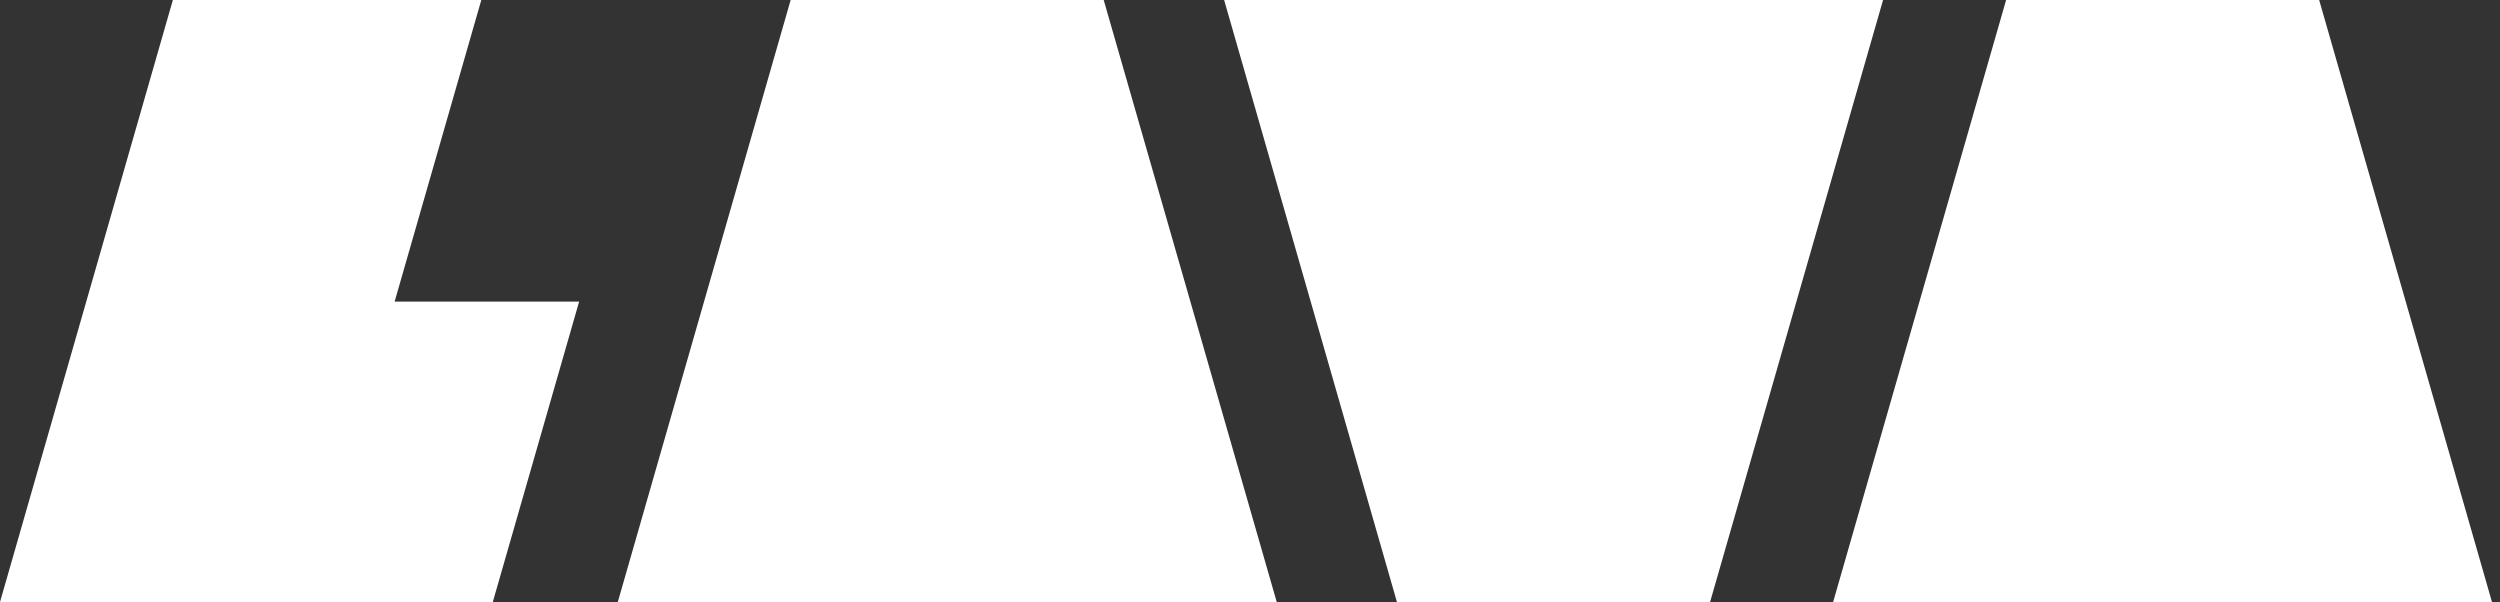
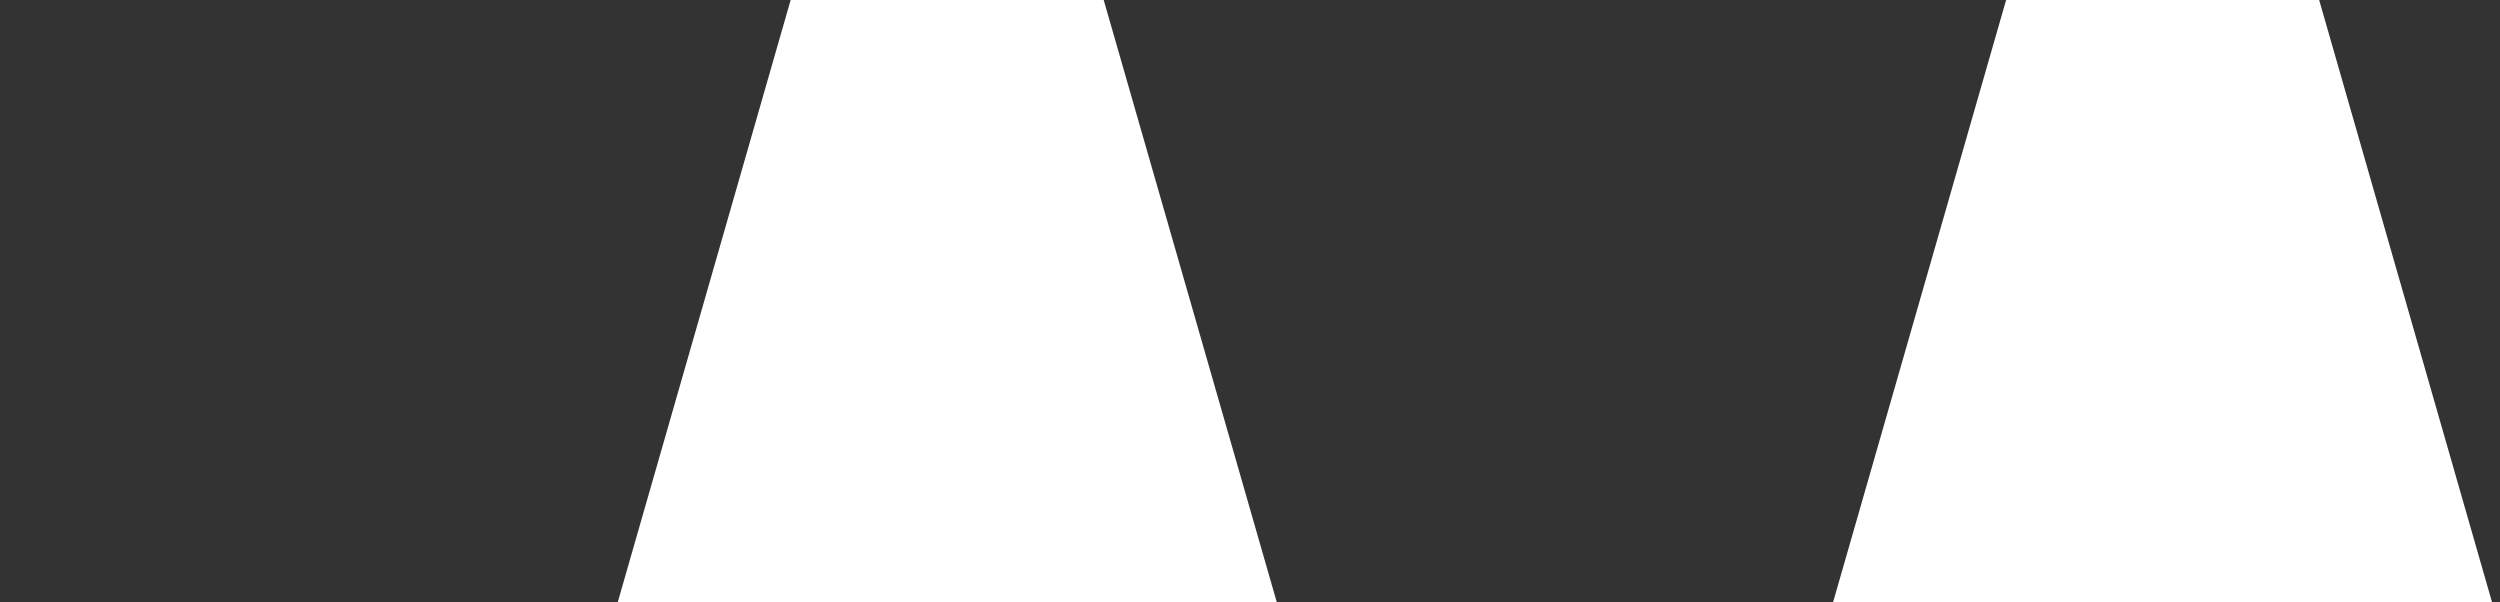
<svg xmlns="http://www.w3.org/2000/svg" width="137" height="33" viewBox="0 0 137 33" fill="none">
  <rect x="0" y="0" width="137" height="33" fill="#333333" stroke="none" />
  <g clip-path="url(#clip0_615_681)">
    <path d="M43.328 0L33.855 32.99H69.965L60.483 0H43.328Z" fill="white" />
-     <path d="M26.376 0H9.473L0 32.99H27.005L31.736 16.529H21.625L26.376 0Z" fill="white" />
    <path d="M109.935 0L100.453 33H136.563L127.09 0H109.935Z" fill="white" />
-     <path d="M93.71 33L103.192 0H67.082L76.555 33H93.71Z" fill="white" />
  </g>
  <defs>
    <clipPath id="clip0_615_681">
      <rect width="137" height="33" fill="white" />
    </clipPath>
  </defs>
</svg>